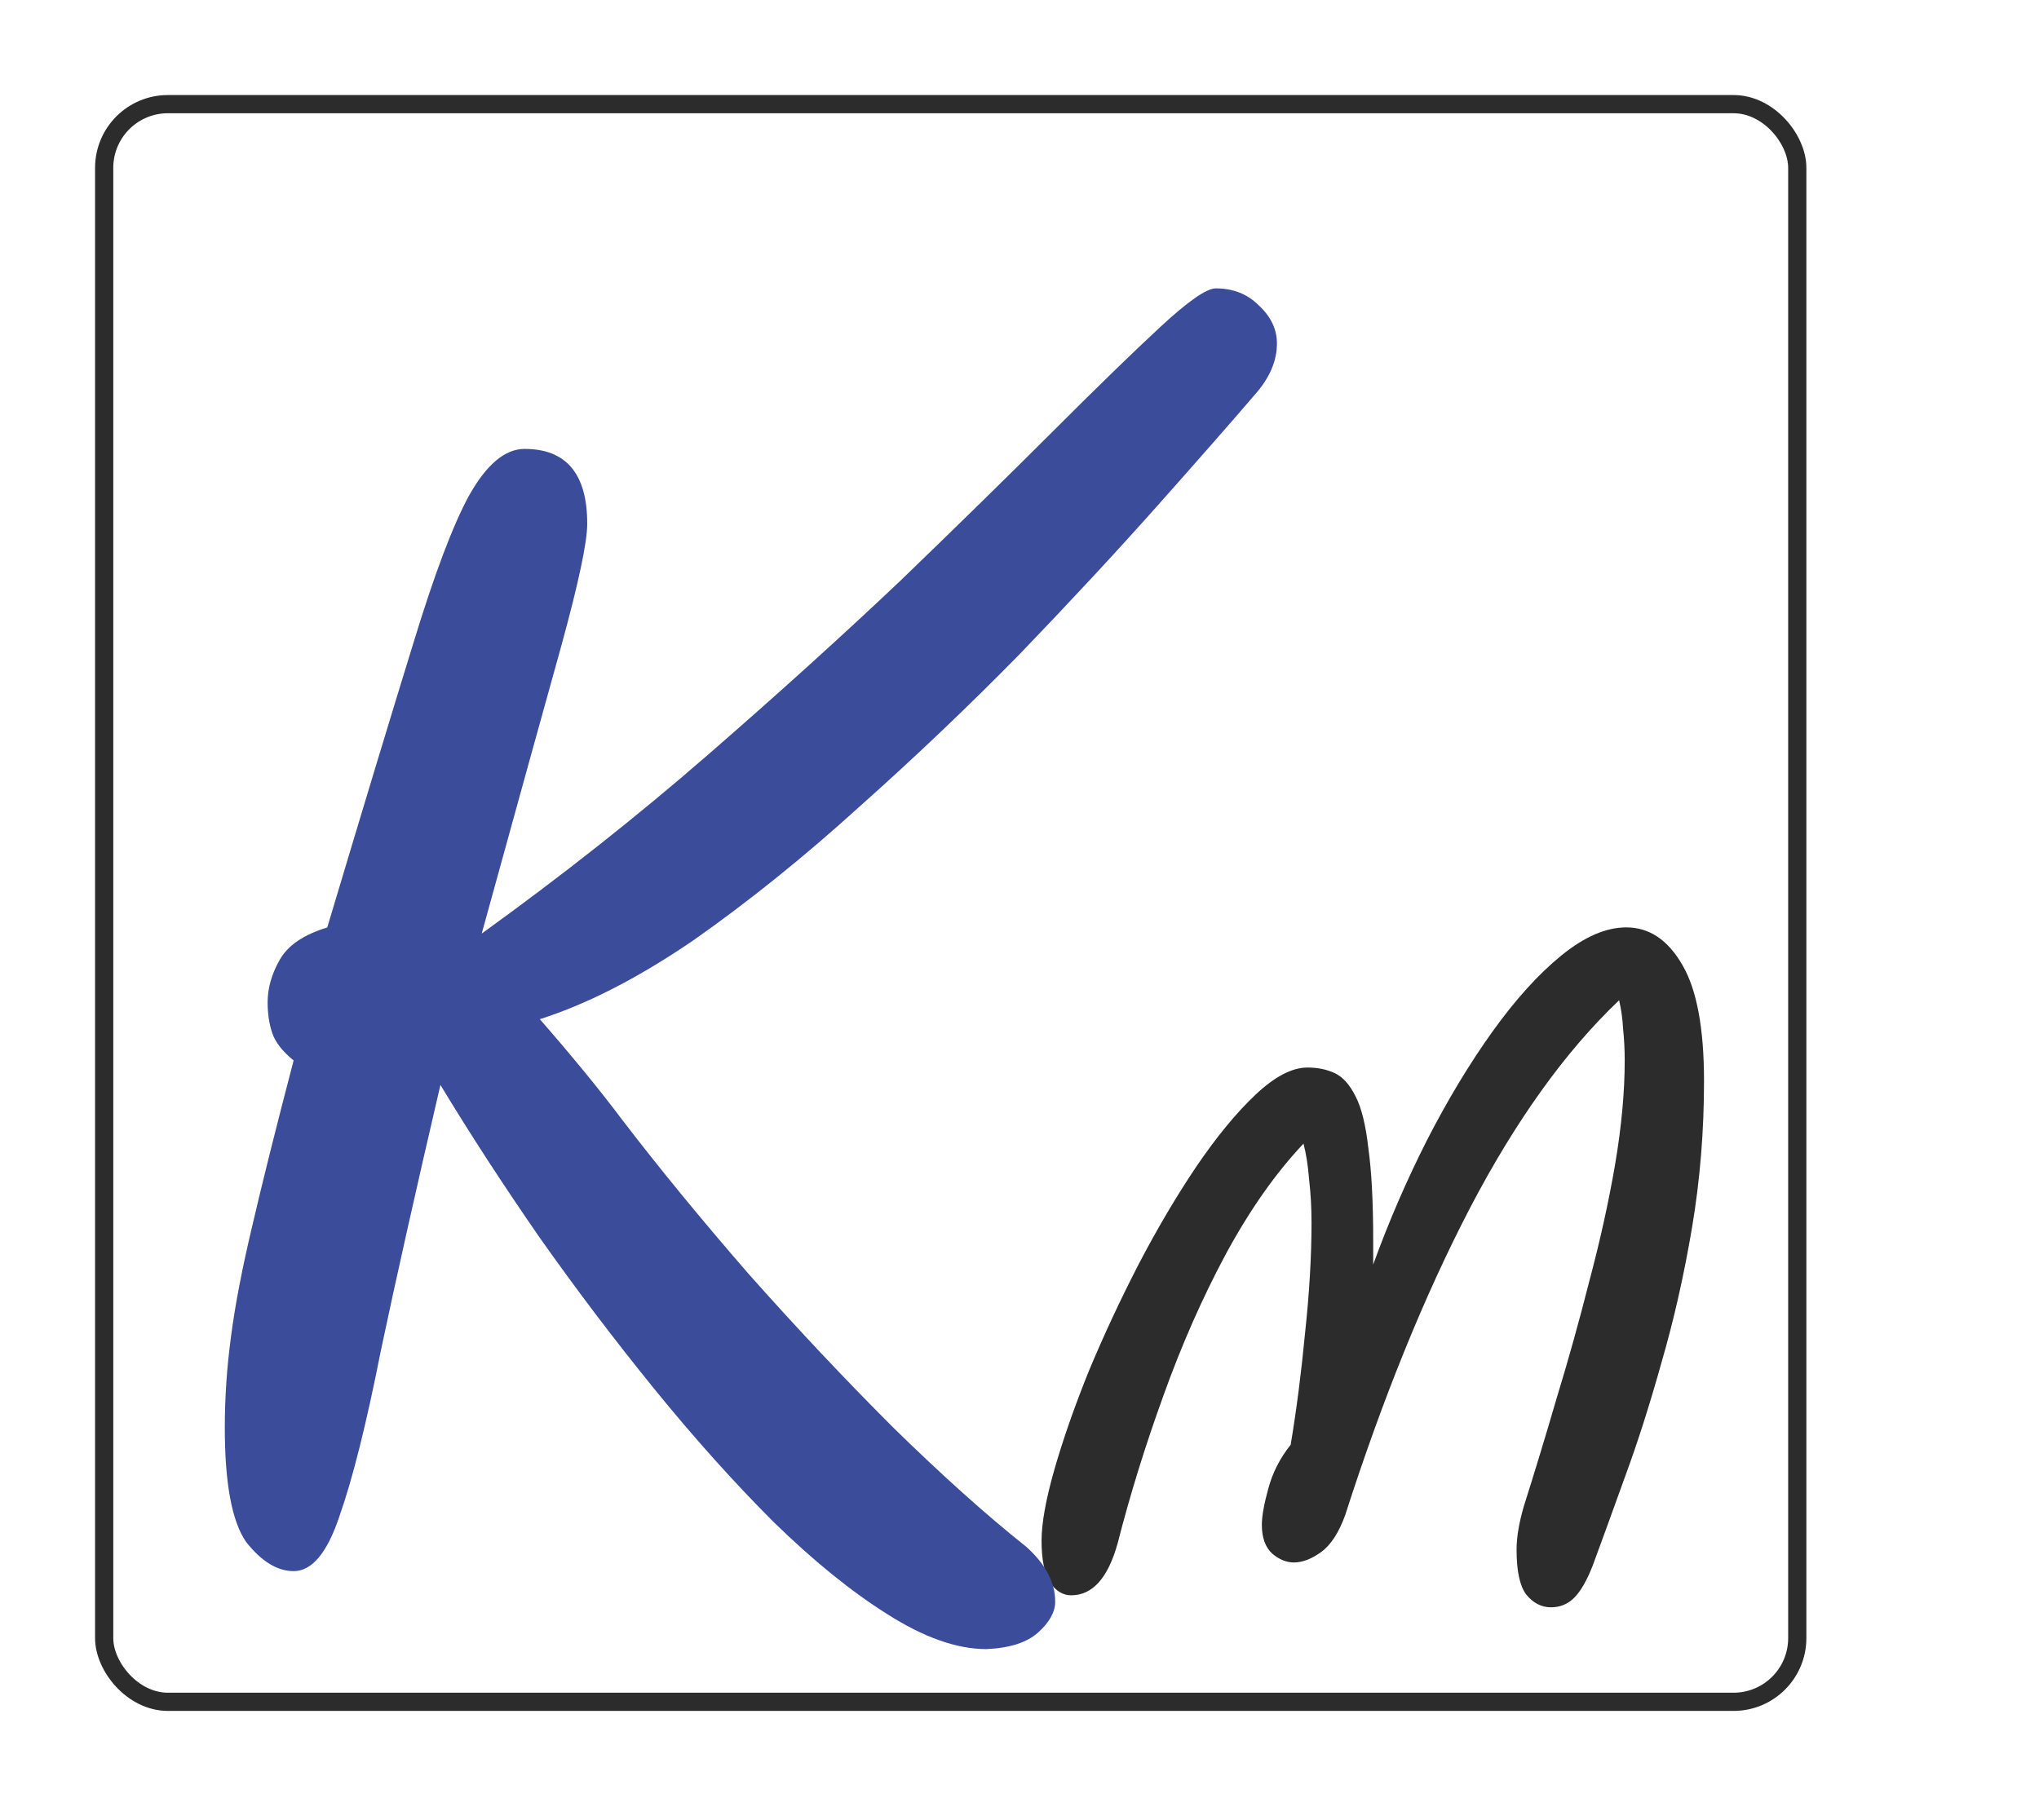
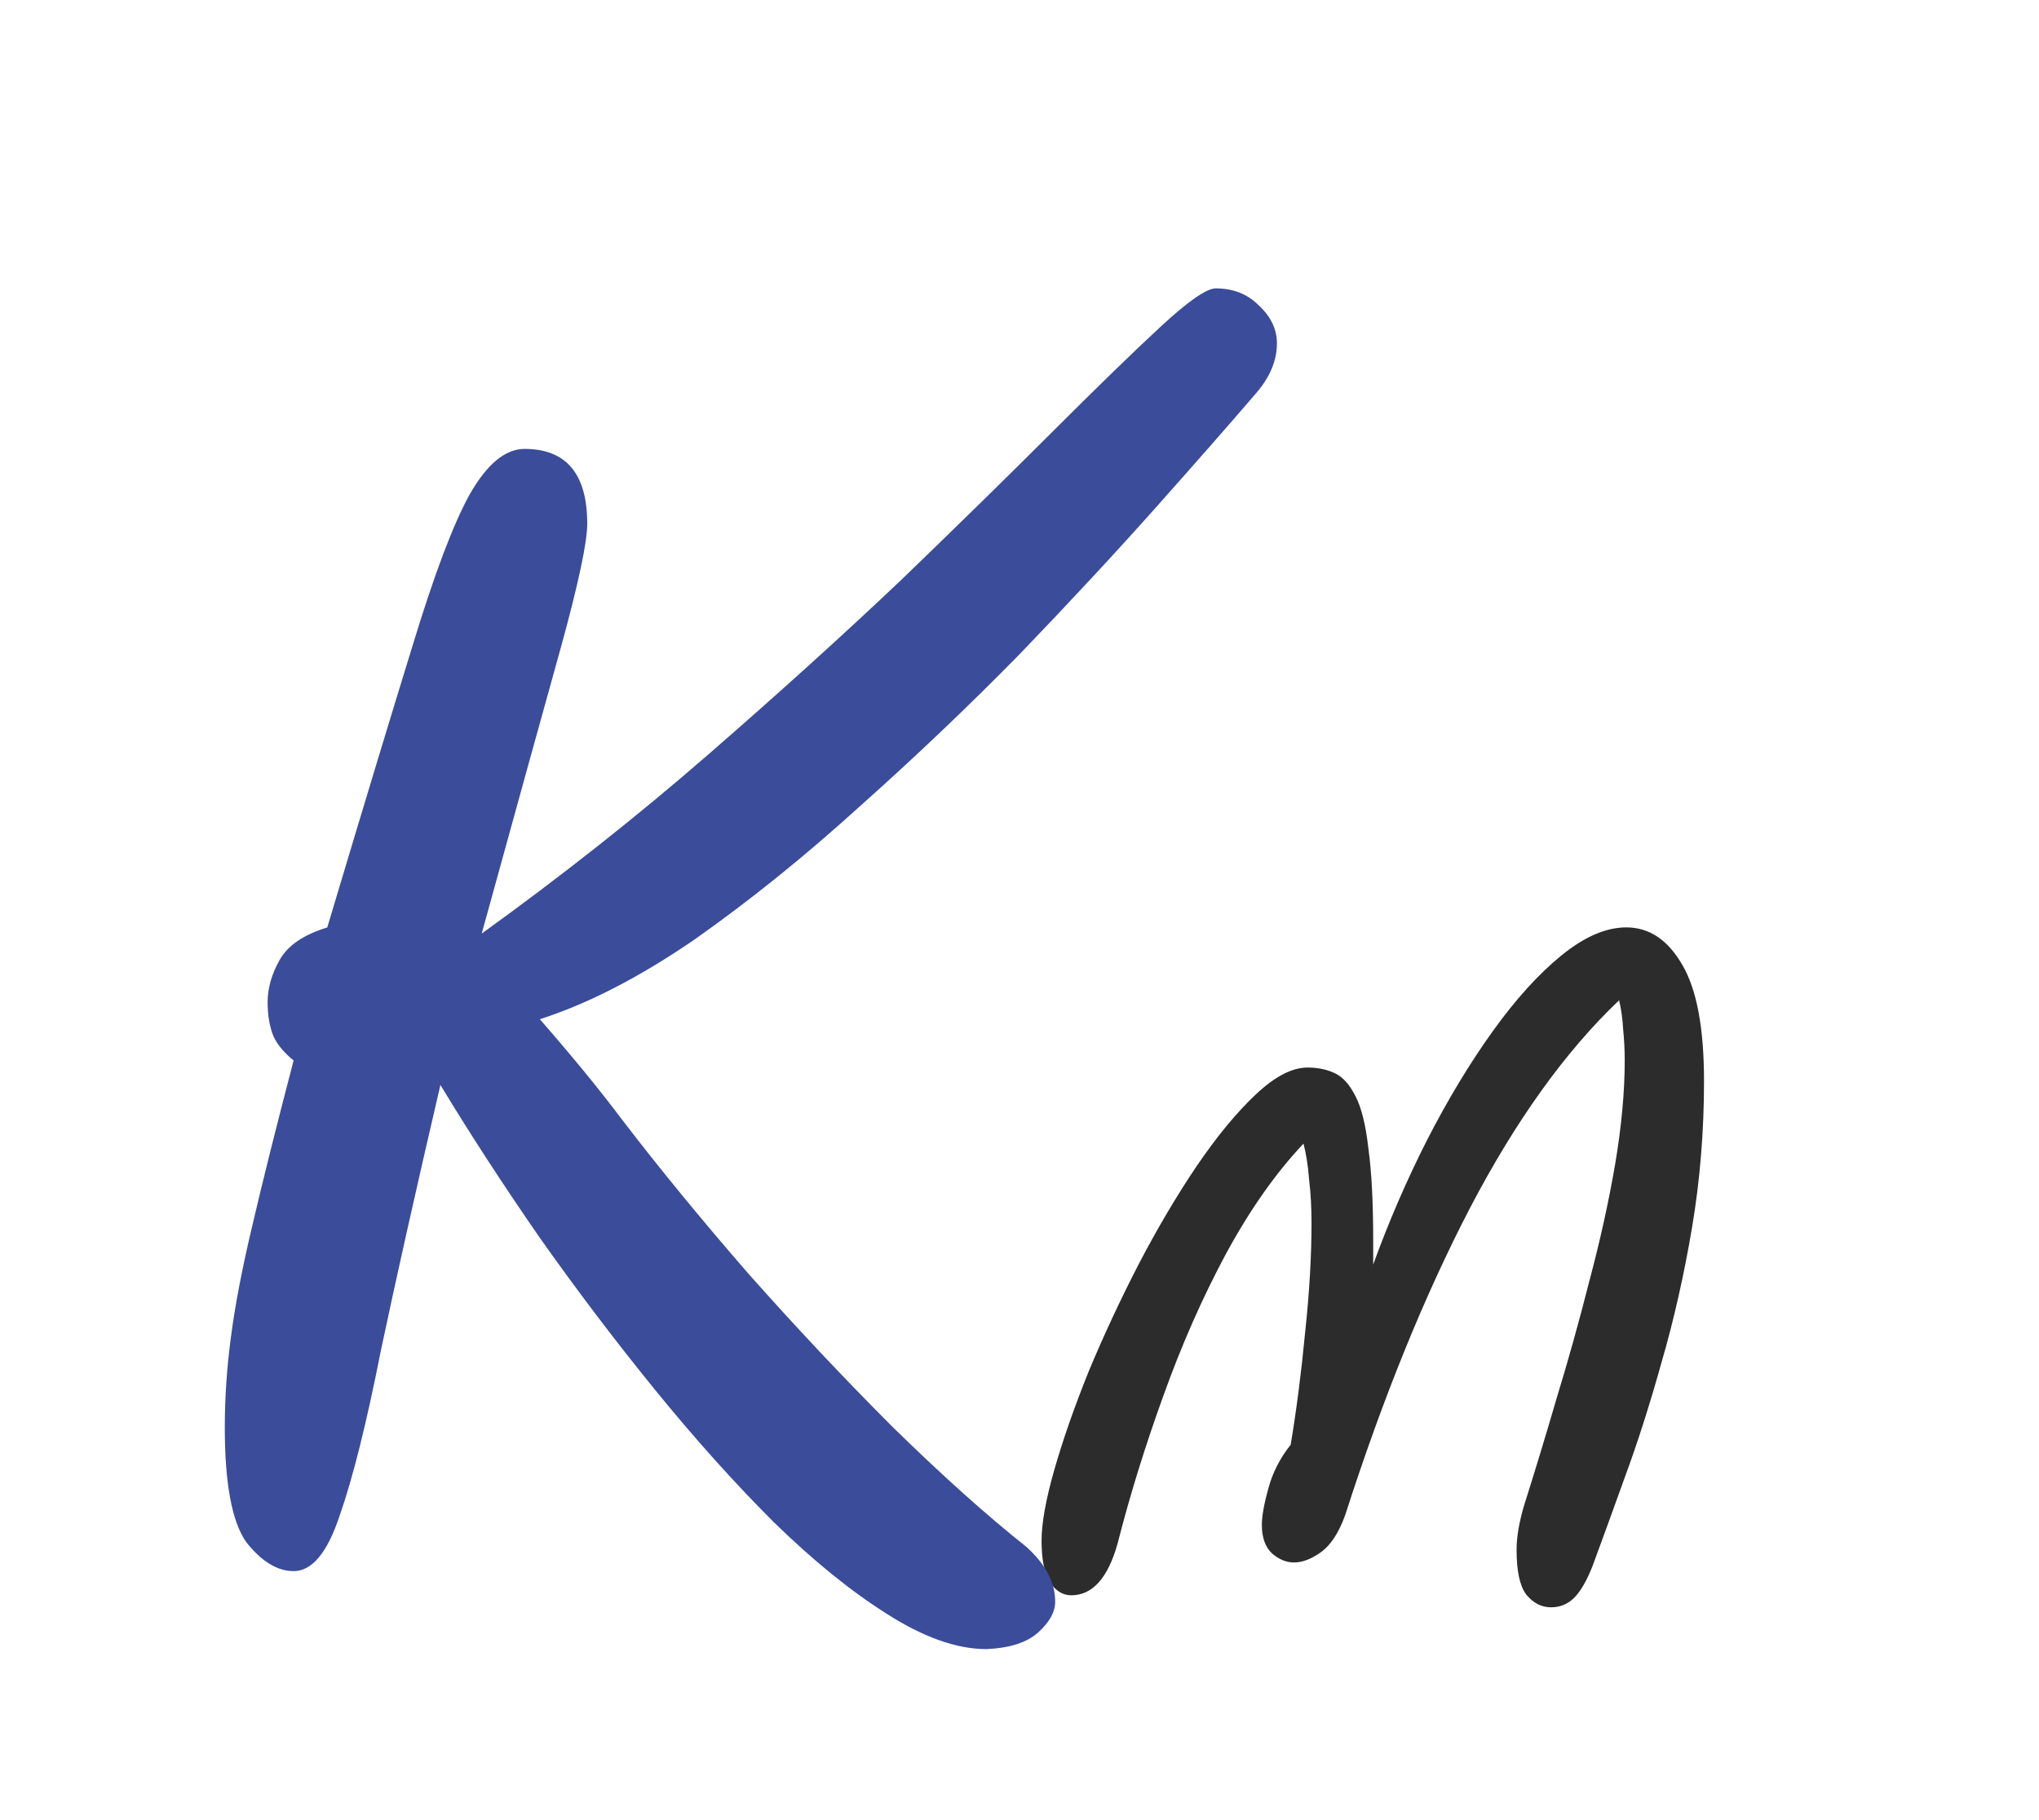
<svg xmlns="http://www.w3.org/2000/svg" width="56" height="50" viewBox="0 0 56 50" fill="none">
-   <rect x="2.861" y="2.861" width="46.5" height="43.889" rx="1.75" stroke="#2C2C2C" stroke-width="0.5" />
  <path d="M42.598 44.154C42.334 44.154 42.107 44.037 41.916 43.802C41.74 43.567 41.652 43.157 41.652 42.57C41.652 42.233 41.718 41.837 41.85 41.382C42.143 40.458 42.444 39.468 42.752 38.412C43.075 37.356 43.375 36.278 43.654 35.178C43.947 34.078 44.182 33.015 44.358 31.988C44.534 30.947 44.622 29.993 44.622 29.128C44.622 28.835 44.607 28.549 44.578 28.27C44.563 27.991 44.527 27.727 44.468 27.478C42.987 28.886 41.615 30.8 40.354 33.22C39.107 35.625 37.971 38.427 36.944 41.624C36.768 42.108 36.548 42.445 36.284 42.636C36.02 42.827 35.771 42.922 35.536 42.922C35.331 42.922 35.133 42.841 34.942 42.68C34.751 42.504 34.656 42.24 34.656 41.888C34.656 41.653 34.715 41.323 34.832 40.898C34.949 40.458 35.155 40.055 35.448 39.688C35.609 38.72 35.741 37.693 35.844 36.608C35.961 35.523 36.02 34.518 36.02 33.594C36.02 33.169 35.998 32.773 35.954 32.406C35.925 32.025 35.873 31.695 35.8 31.416C35.037 32.223 34.326 33.235 33.666 34.452C33.021 35.655 32.449 36.953 31.95 38.346C31.451 39.725 31.033 41.074 30.696 42.394C30.432 43.347 30.007 43.824 29.42 43.824C29.185 43.824 28.987 43.699 28.826 43.45C28.679 43.201 28.606 42.827 28.606 42.328C28.606 41.844 28.723 41.191 28.958 40.37C29.193 39.549 29.508 38.647 29.904 37.664C30.315 36.681 30.769 35.706 31.268 34.738C31.781 33.755 32.309 32.861 32.852 32.054C33.409 31.233 33.952 30.573 34.48 30.074C35.008 29.575 35.485 29.326 35.91 29.326C36.189 29.326 36.438 29.377 36.658 29.48C36.878 29.583 37.069 29.795 37.23 30.118C37.391 30.426 37.509 30.903 37.582 31.548C37.67 32.179 37.714 33.022 37.714 34.078C37.714 34.269 37.714 34.489 37.714 34.738C38.139 33.565 38.631 32.428 39.188 31.328C39.76 30.213 40.361 29.216 40.992 28.336C41.623 27.456 42.253 26.759 42.884 26.246C43.515 25.733 44.109 25.476 44.666 25.476C45.297 25.476 45.81 25.821 46.206 26.51C46.602 27.185 46.8 28.248 46.8 29.7C46.8 31.079 46.69 32.421 46.47 33.726C46.25 35.031 45.971 36.263 45.634 37.422C45.311 38.581 44.974 39.637 44.622 40.59C44.285 41.529 43.991 42.335 43.742 43.01C43.581 43.421 43.412 43.714 43.236 43.89C43.06 44.066 42.847 44.154 42.598 44.154Z" fill="#2C2C2C" />
  <path d="M28.98 44C28.98 44.28 28.826 44.56 28.518 44.84C28.21 45.12 27.734 45.274 27.09 45.302C26.278 45.302 25.368 44.98 24.36 44.336C23.38 43.72 22.344 42.88 21.252 41.816C20.16 40.724 19.068 39.506 17.976 38.162C16.884 36.818 15.834 35.432 14.826 34.004C13.818 32.548 12.908 31.148 12.096 29.804C11.424 32.688 10.878 35.124 10.458 37.112C10.066 39.1 9.688 40.612 9.324 41.648C8.988 42.656 8.568 43.16 8.064 43.16C7.616 43.16 7.182 42.894 6.762 42.362C6.37 41.802 6.174 40.752 6.174 39.212C6.174 38.4 6.23 37.574 6.342 36.734C6.454 35.866 6.65 34.844 6.93 33.668C7.21 32.464 7.588 30.952 8.064 29.132C7.756 28.88 7.56 28.628 7.476 28.376C7.392 28.124 7.35 27.844 7.35 27.536C7.35 27.144 7.462 26.752 7.686 26.36C7.91 25.968 8.344 25.674 8.988 25.478C9.968 22.202 10.752 19.612 11.34 17.708C11.928 15.776 12.446 14.404 12.894 13.592C13.37 12.752 13.874 12.332 14.406 12.332C15.554 12.332 16.128 13.018 16.128 14.39C16.128 14.894 15.89 16.014 15.414 17.75C14.938 19.458 14.21 22.09 13.23 25.646C15.442 24.05 17.514 22.412 19.446 20.732C21.378 19.052 23.142 17.456 24.738 15.944C26.334 14.404 27.734 13.032 28.938 11.828C30.142 10.624 31.122 9.672 31.878 8.972C32.634 8.272 33.138 7.922 33.39 7.922C33.866 7.922 34.258 8.076 34.566 8.384C34.902 8.692 35.07 9.042 35.07 9.434C35.07 9.91 34.874 10.372 34.482 10.82C33.81 11.604 32.914 12.626 31.794 13.886C30.674 15.146 29.414 16.504 28.014 17.96C26.614 19.388 25.144 20.788 23.604 22.16C22.092 23.532 20.58 24.75 19.068 25.814C17.556 26.85 16.142 27.578 14.826 27.998C15.218 28.446 15.61 28.908 16.002 29.384C16.394 29.86 16.758 30.322 17.094 30.77C18.102 32.086 19.25 33.486 20.538 34.97C21.854 36.454 23.184 37.868 24.528 39.212C25.872 40.528 27.09 41.62 28.182 42.488C28.714 42.964 28.98 43.468 28.98 44Z" fill="#3B4C9A" />
</svg>